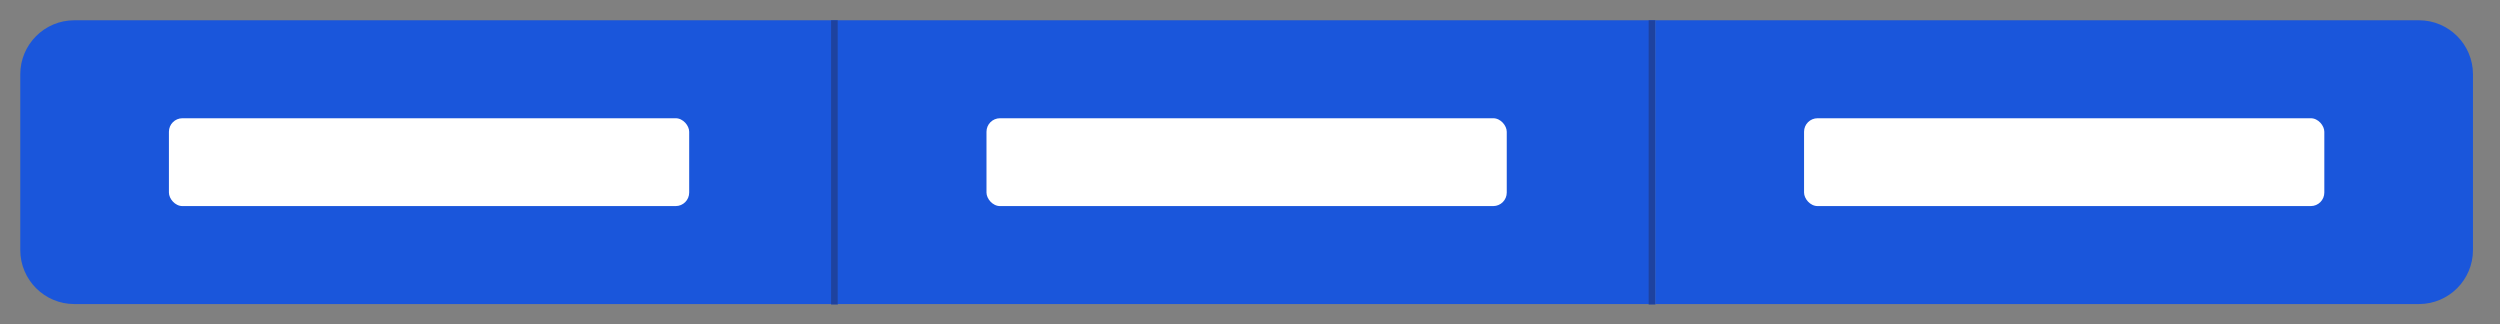
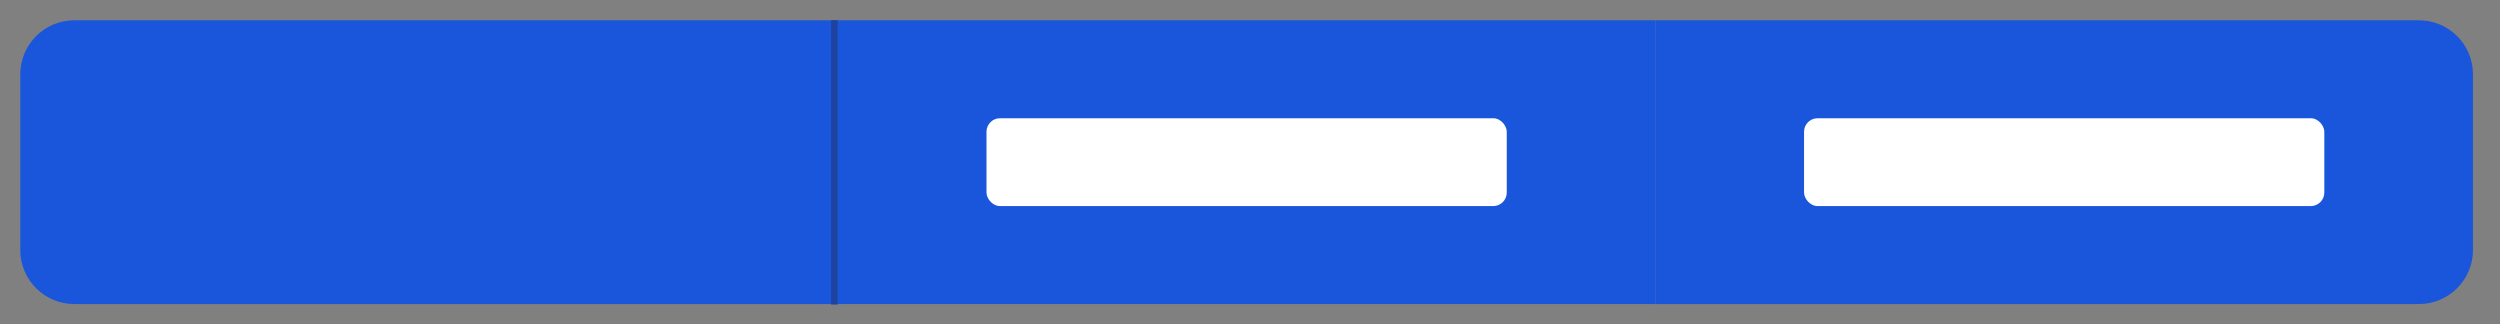
<svg xmlns="http://www.w3.org/2000/svg" width="370" height="48" viewBox="0 0 370 48" fill="none">
  <rect x="0" y="0" width="370" height="48" fill="#808080" stroke="none" />
  <path d="M3 11C3 6.582 6.582 3 11 3H124V45H11C6.582 45 3 41.418 3 37V11Z" fill="#1A56DB" />
-   <rect x="25" y="17.5" width="77" height="13" rx="2" fill="white" />
  <line x1="123.5" y1="45.066" x2="123.5" y2="3" stroke="#1E429F" />
  <rect width="121" height="42" transform="translate(124 3)" fill="#1A56DB" />
  <rect x="146" y="17.5" width="77" height="13" rx="2" fill="white" />
-   <line x1="244.5" y1="45.066" x2="244.5" y2="3" stroke="#1E429F" />
-   <path d="M245 3H358C362.418 3 366 6.582 366 11V37C366 41.418 362.418 45 358 45H245V3Z" fill="#1A56DB" />
+   <path d="M245 3H358C362.418 3 366 6.582 366 11V37C366 41.418 362.418 45 358 45H245V3" fill="#1A56DB" />
  <rect x="267" y="17.5" width="77" height="13" rx="2" fill="white" />
</svg>